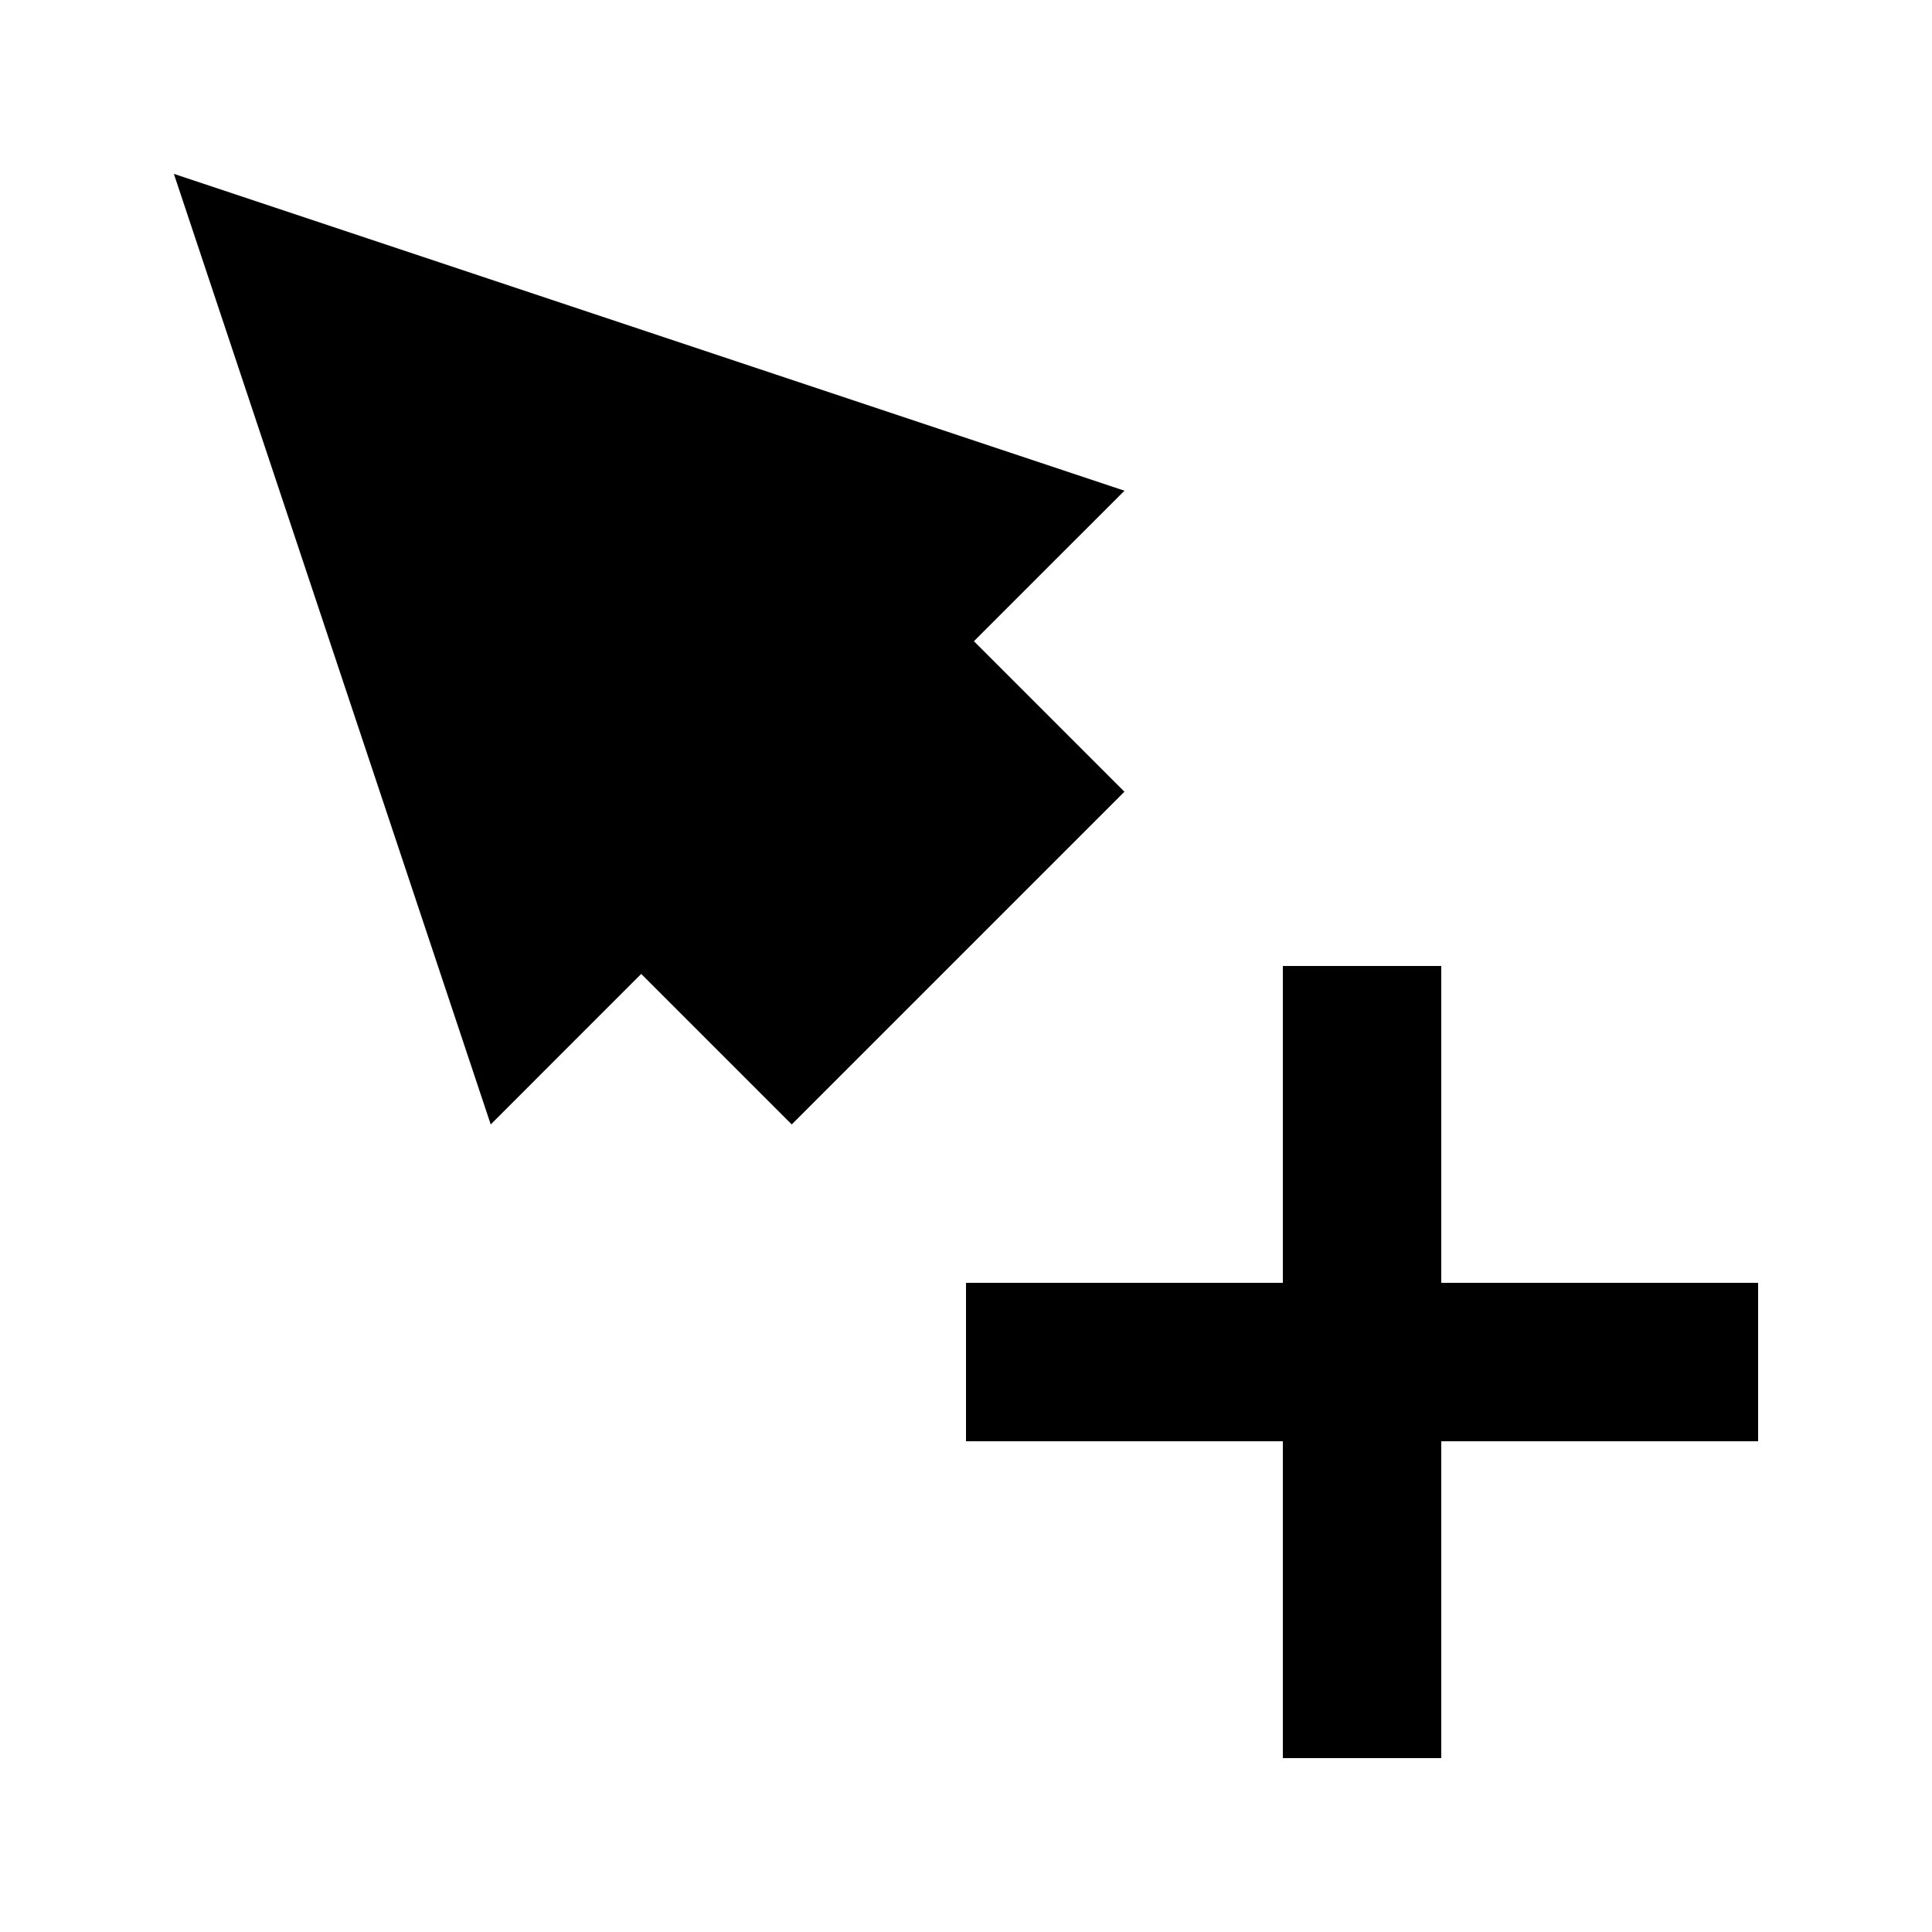
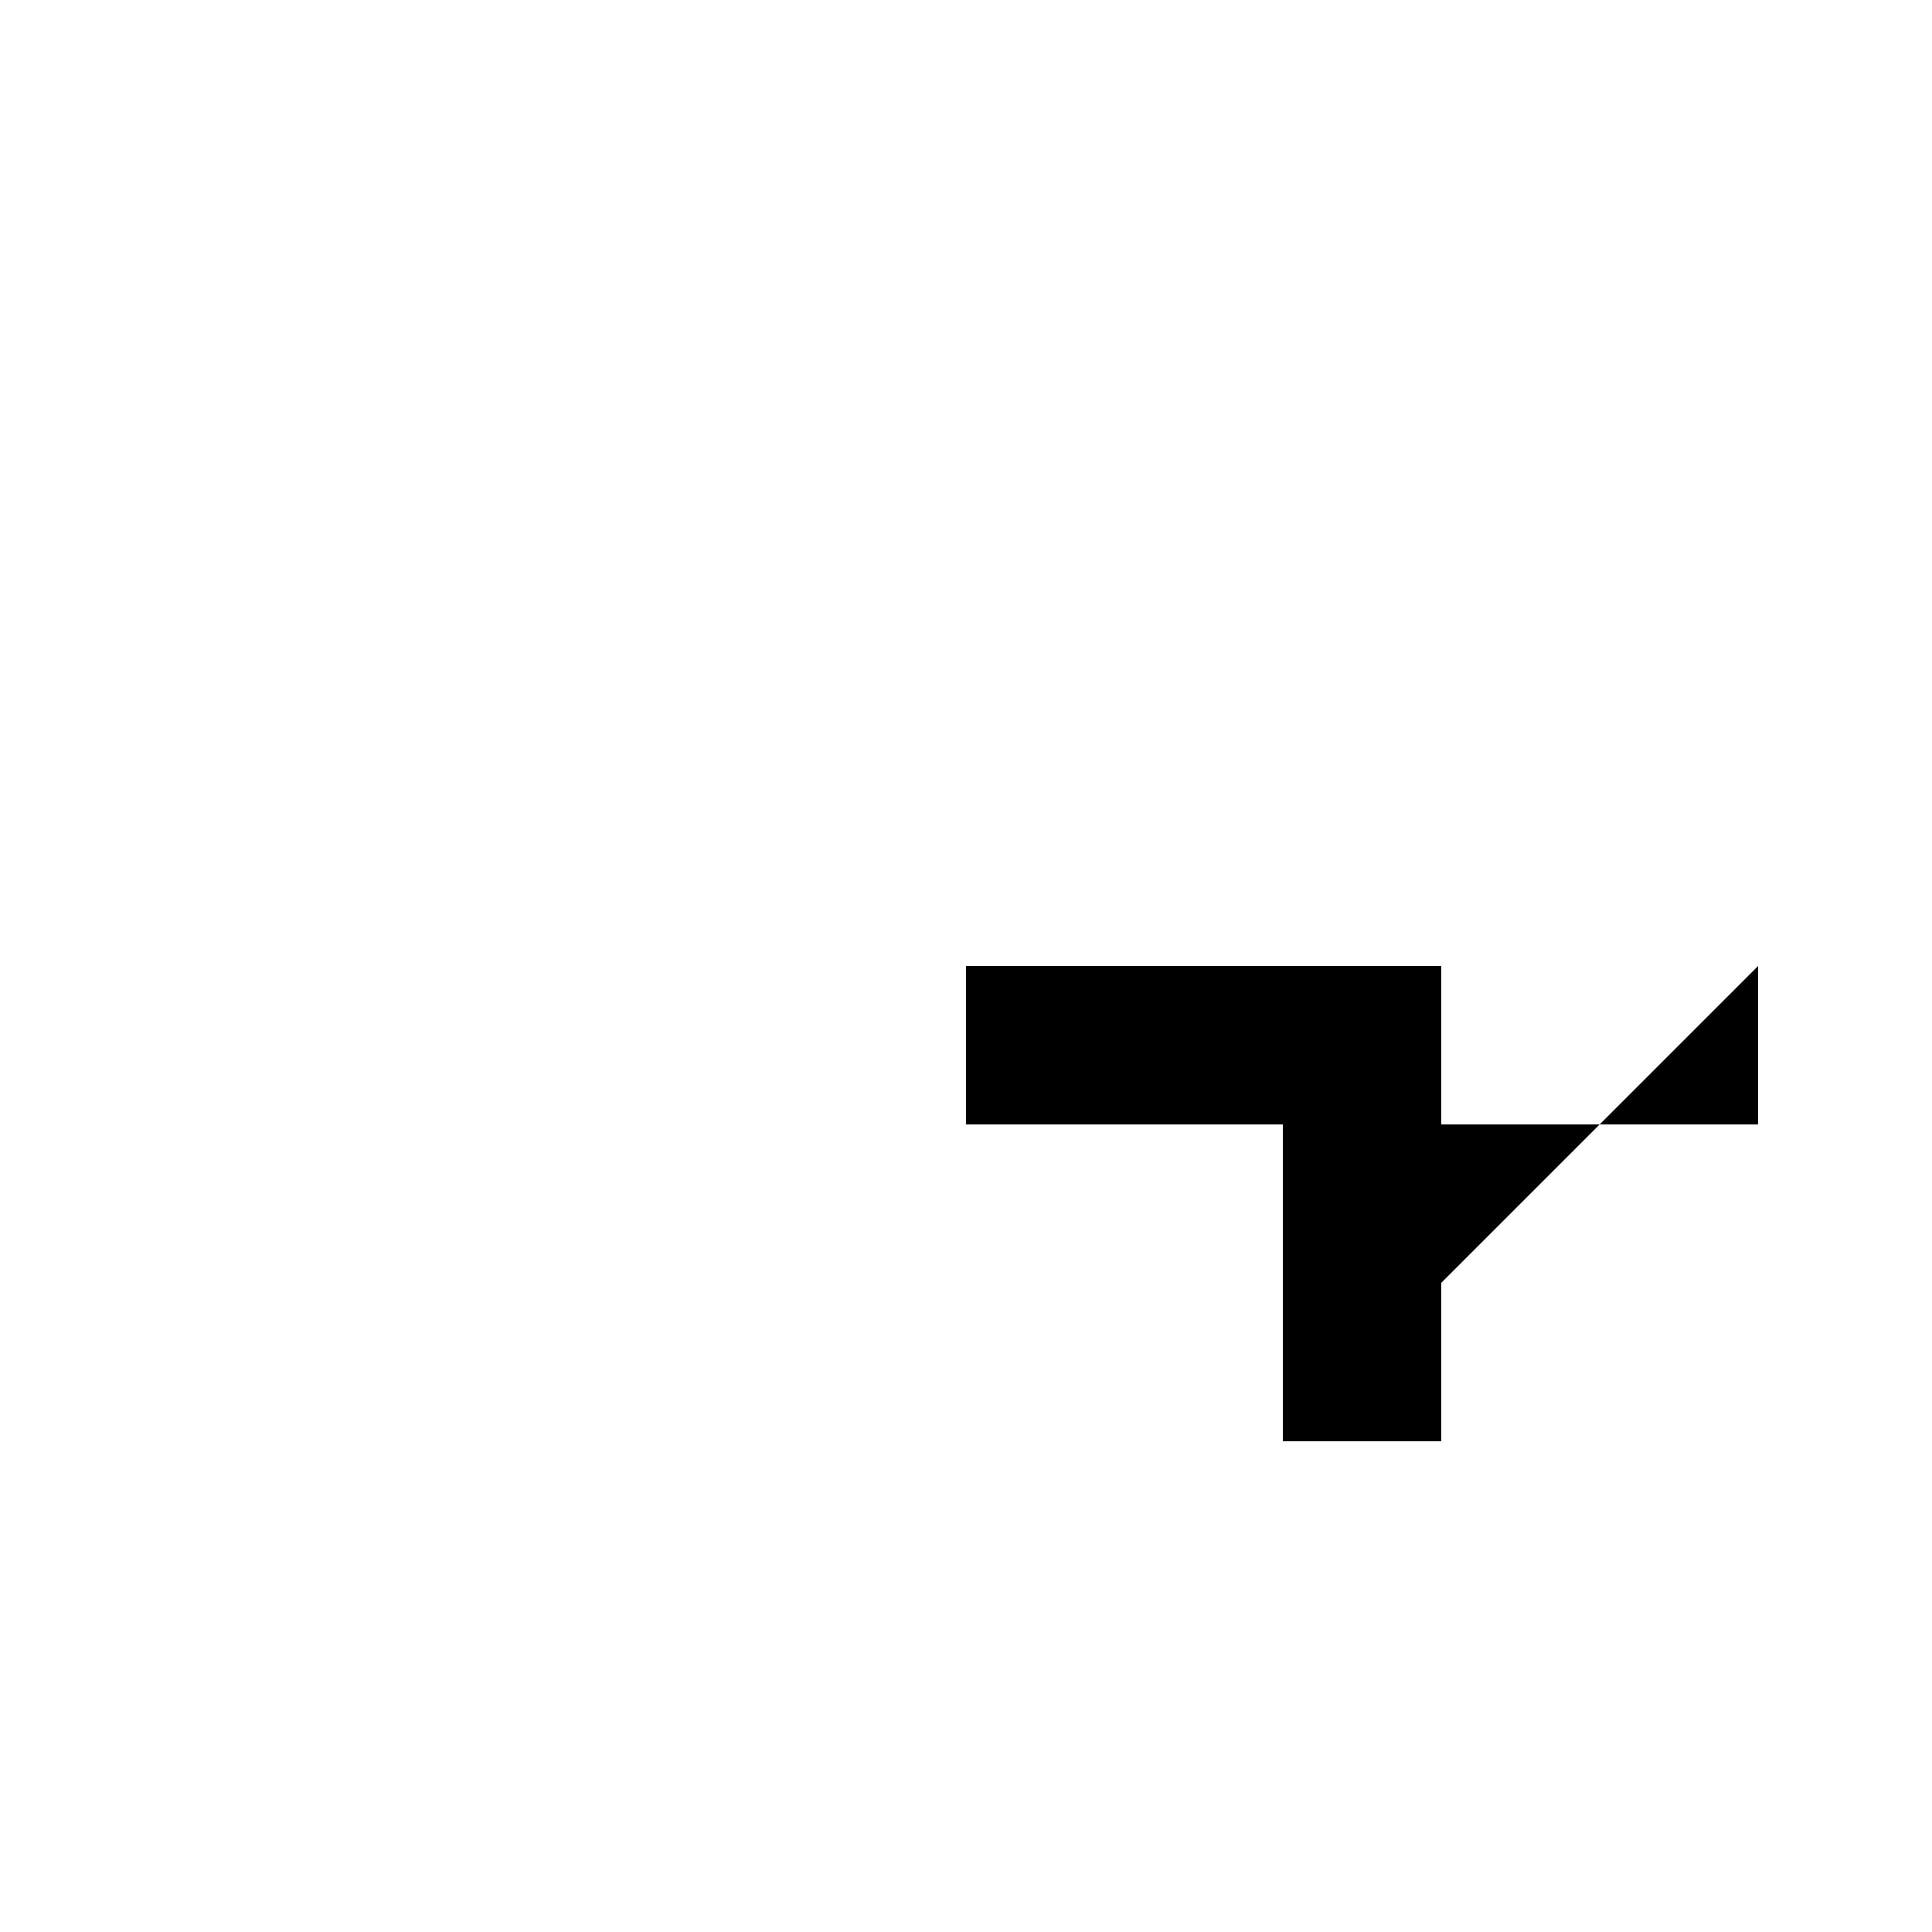
<svg xmlns="http://www.w3.org/2000/svg" fill="#000000" width="800px" height="800px" version="1.1" viewBox="144 144 512 512">
  <g>
-     <path d="m402.1 313.93 39.887-39.883-251.91-83.969 83.969 251.91 39.883-39.887 39.887 39.887 88.168-88.168z" />
-     <path d="m525.95 483.96v-83.965h-41.984v83.965h-83.965v41.984h83.965v83.969h41.984v-83.969h83.969v-41.984z" />
+     <path d="m525.95 483.96v-83.965h-41.984h-83.965v41.984h83.965v83.969h41.984v-83.969h83.969v-41.984z" />
  </g>
</svg>